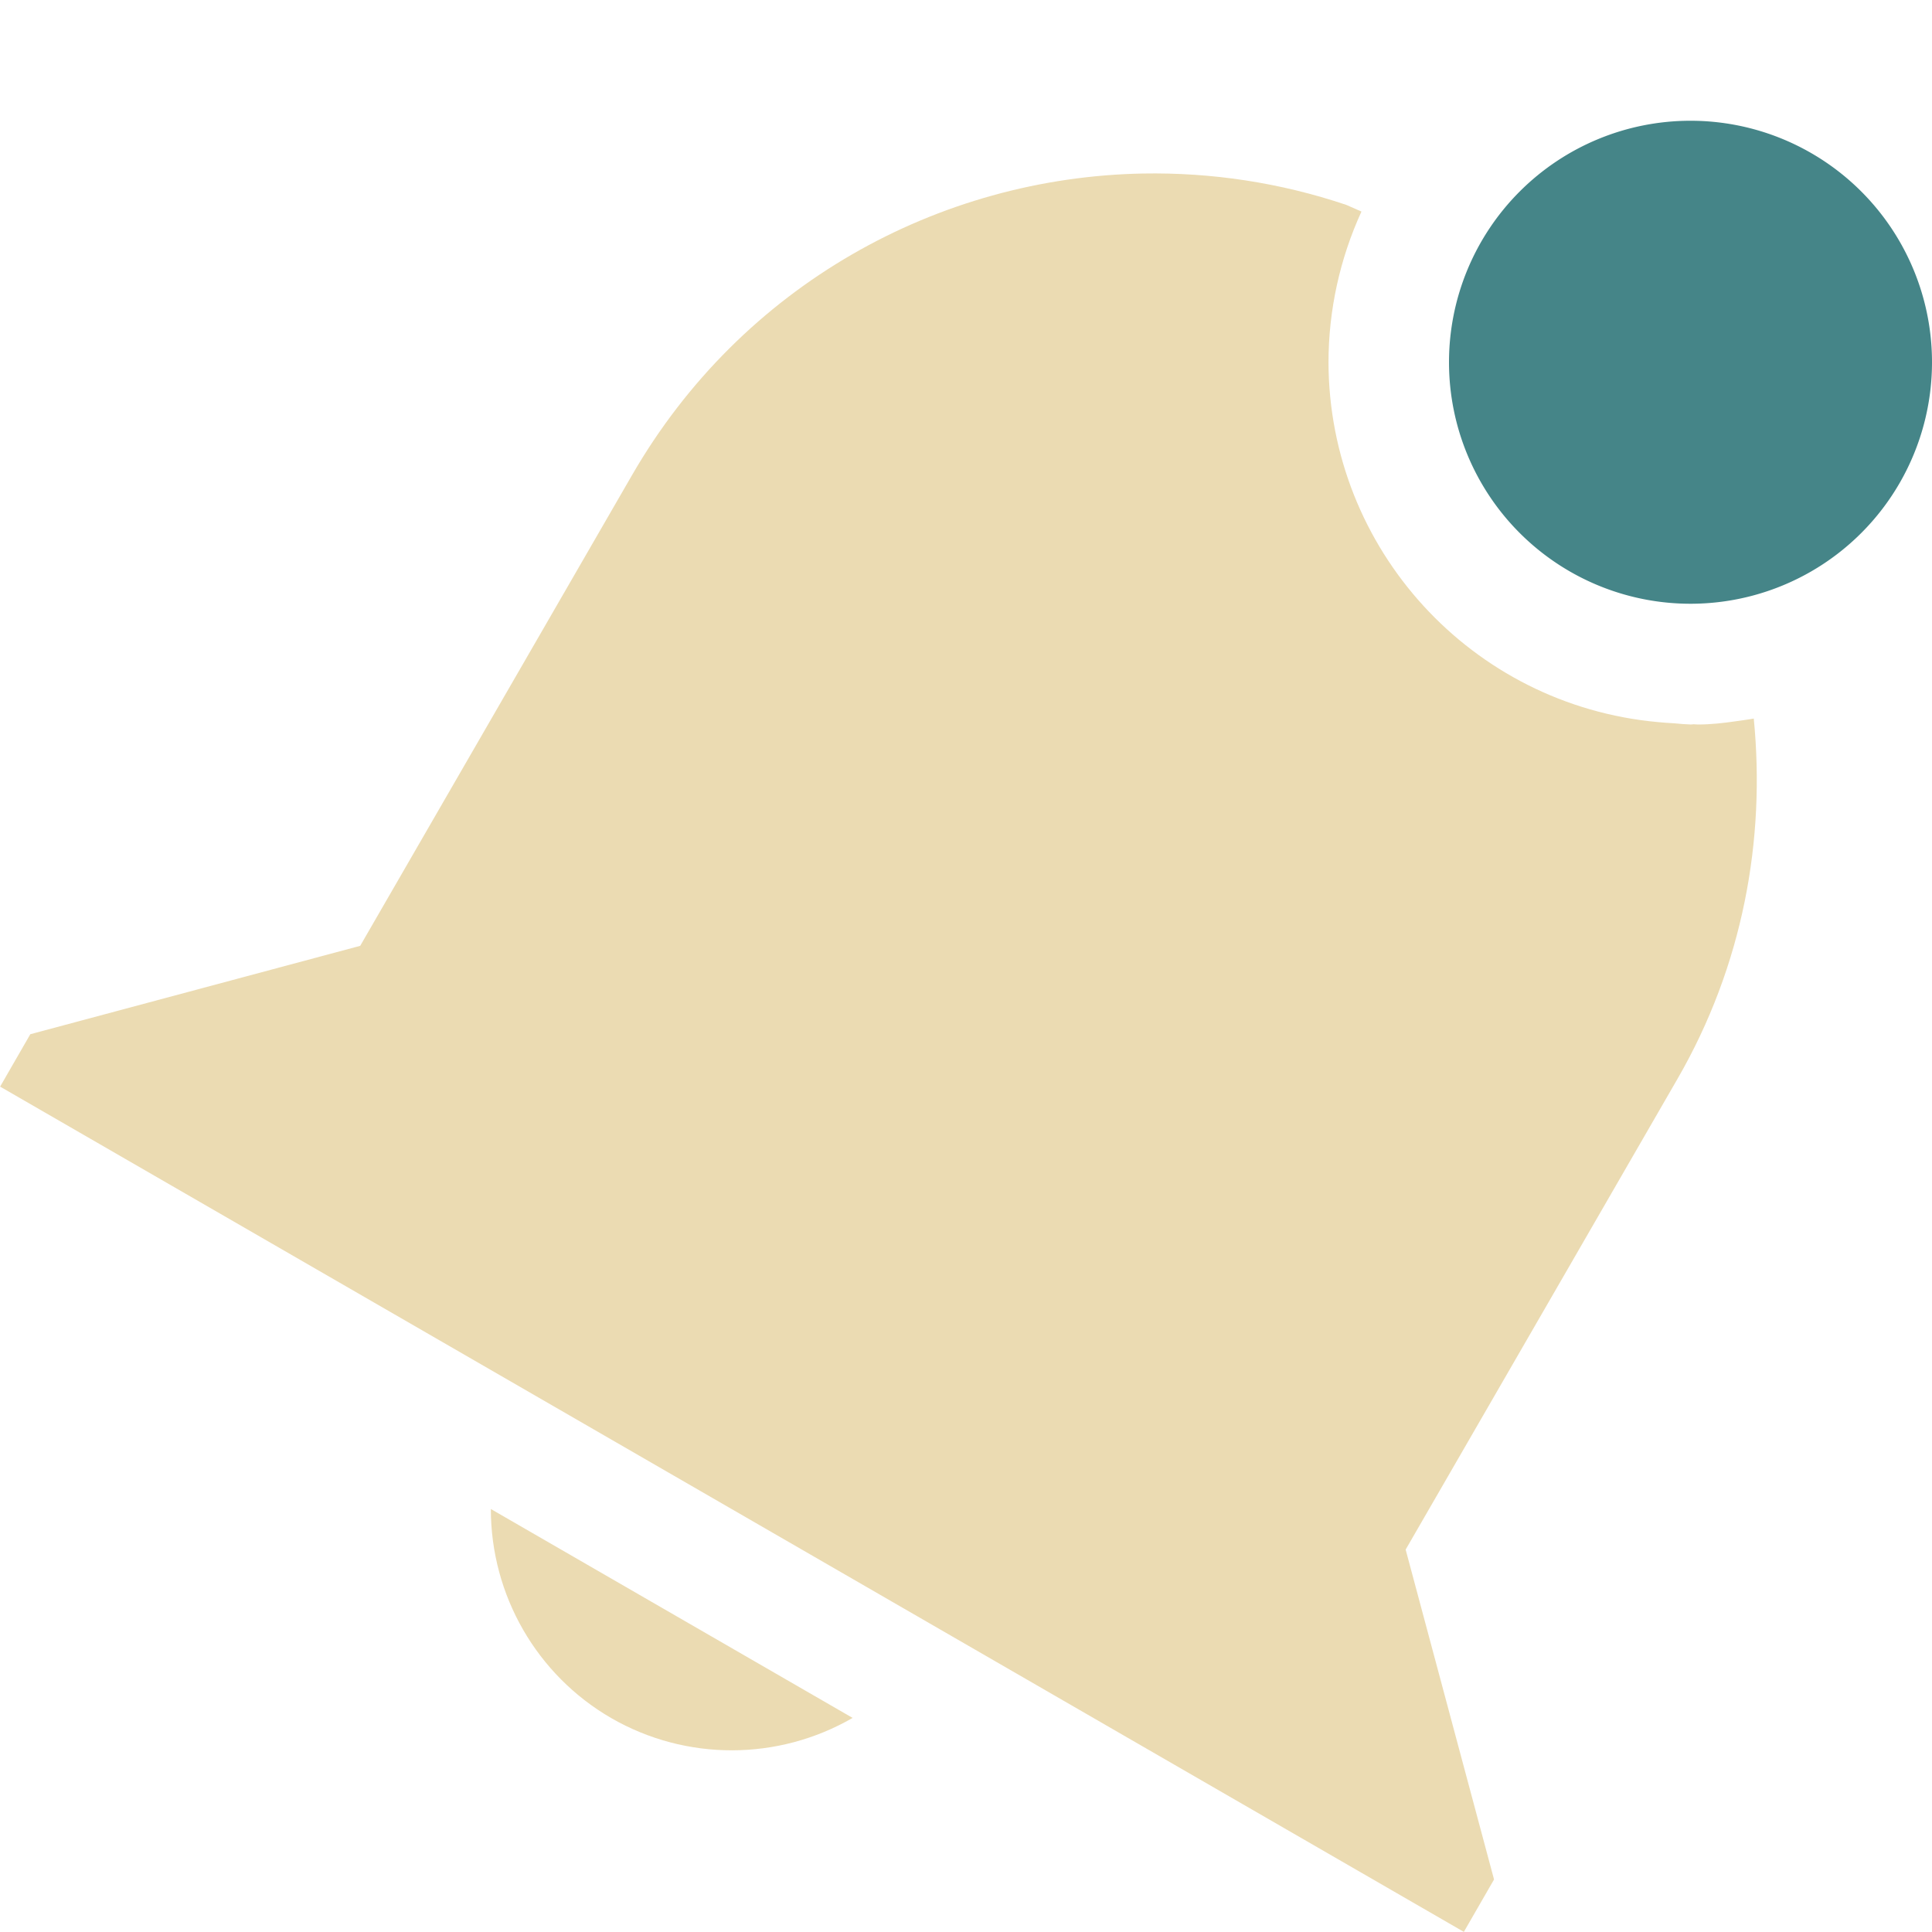
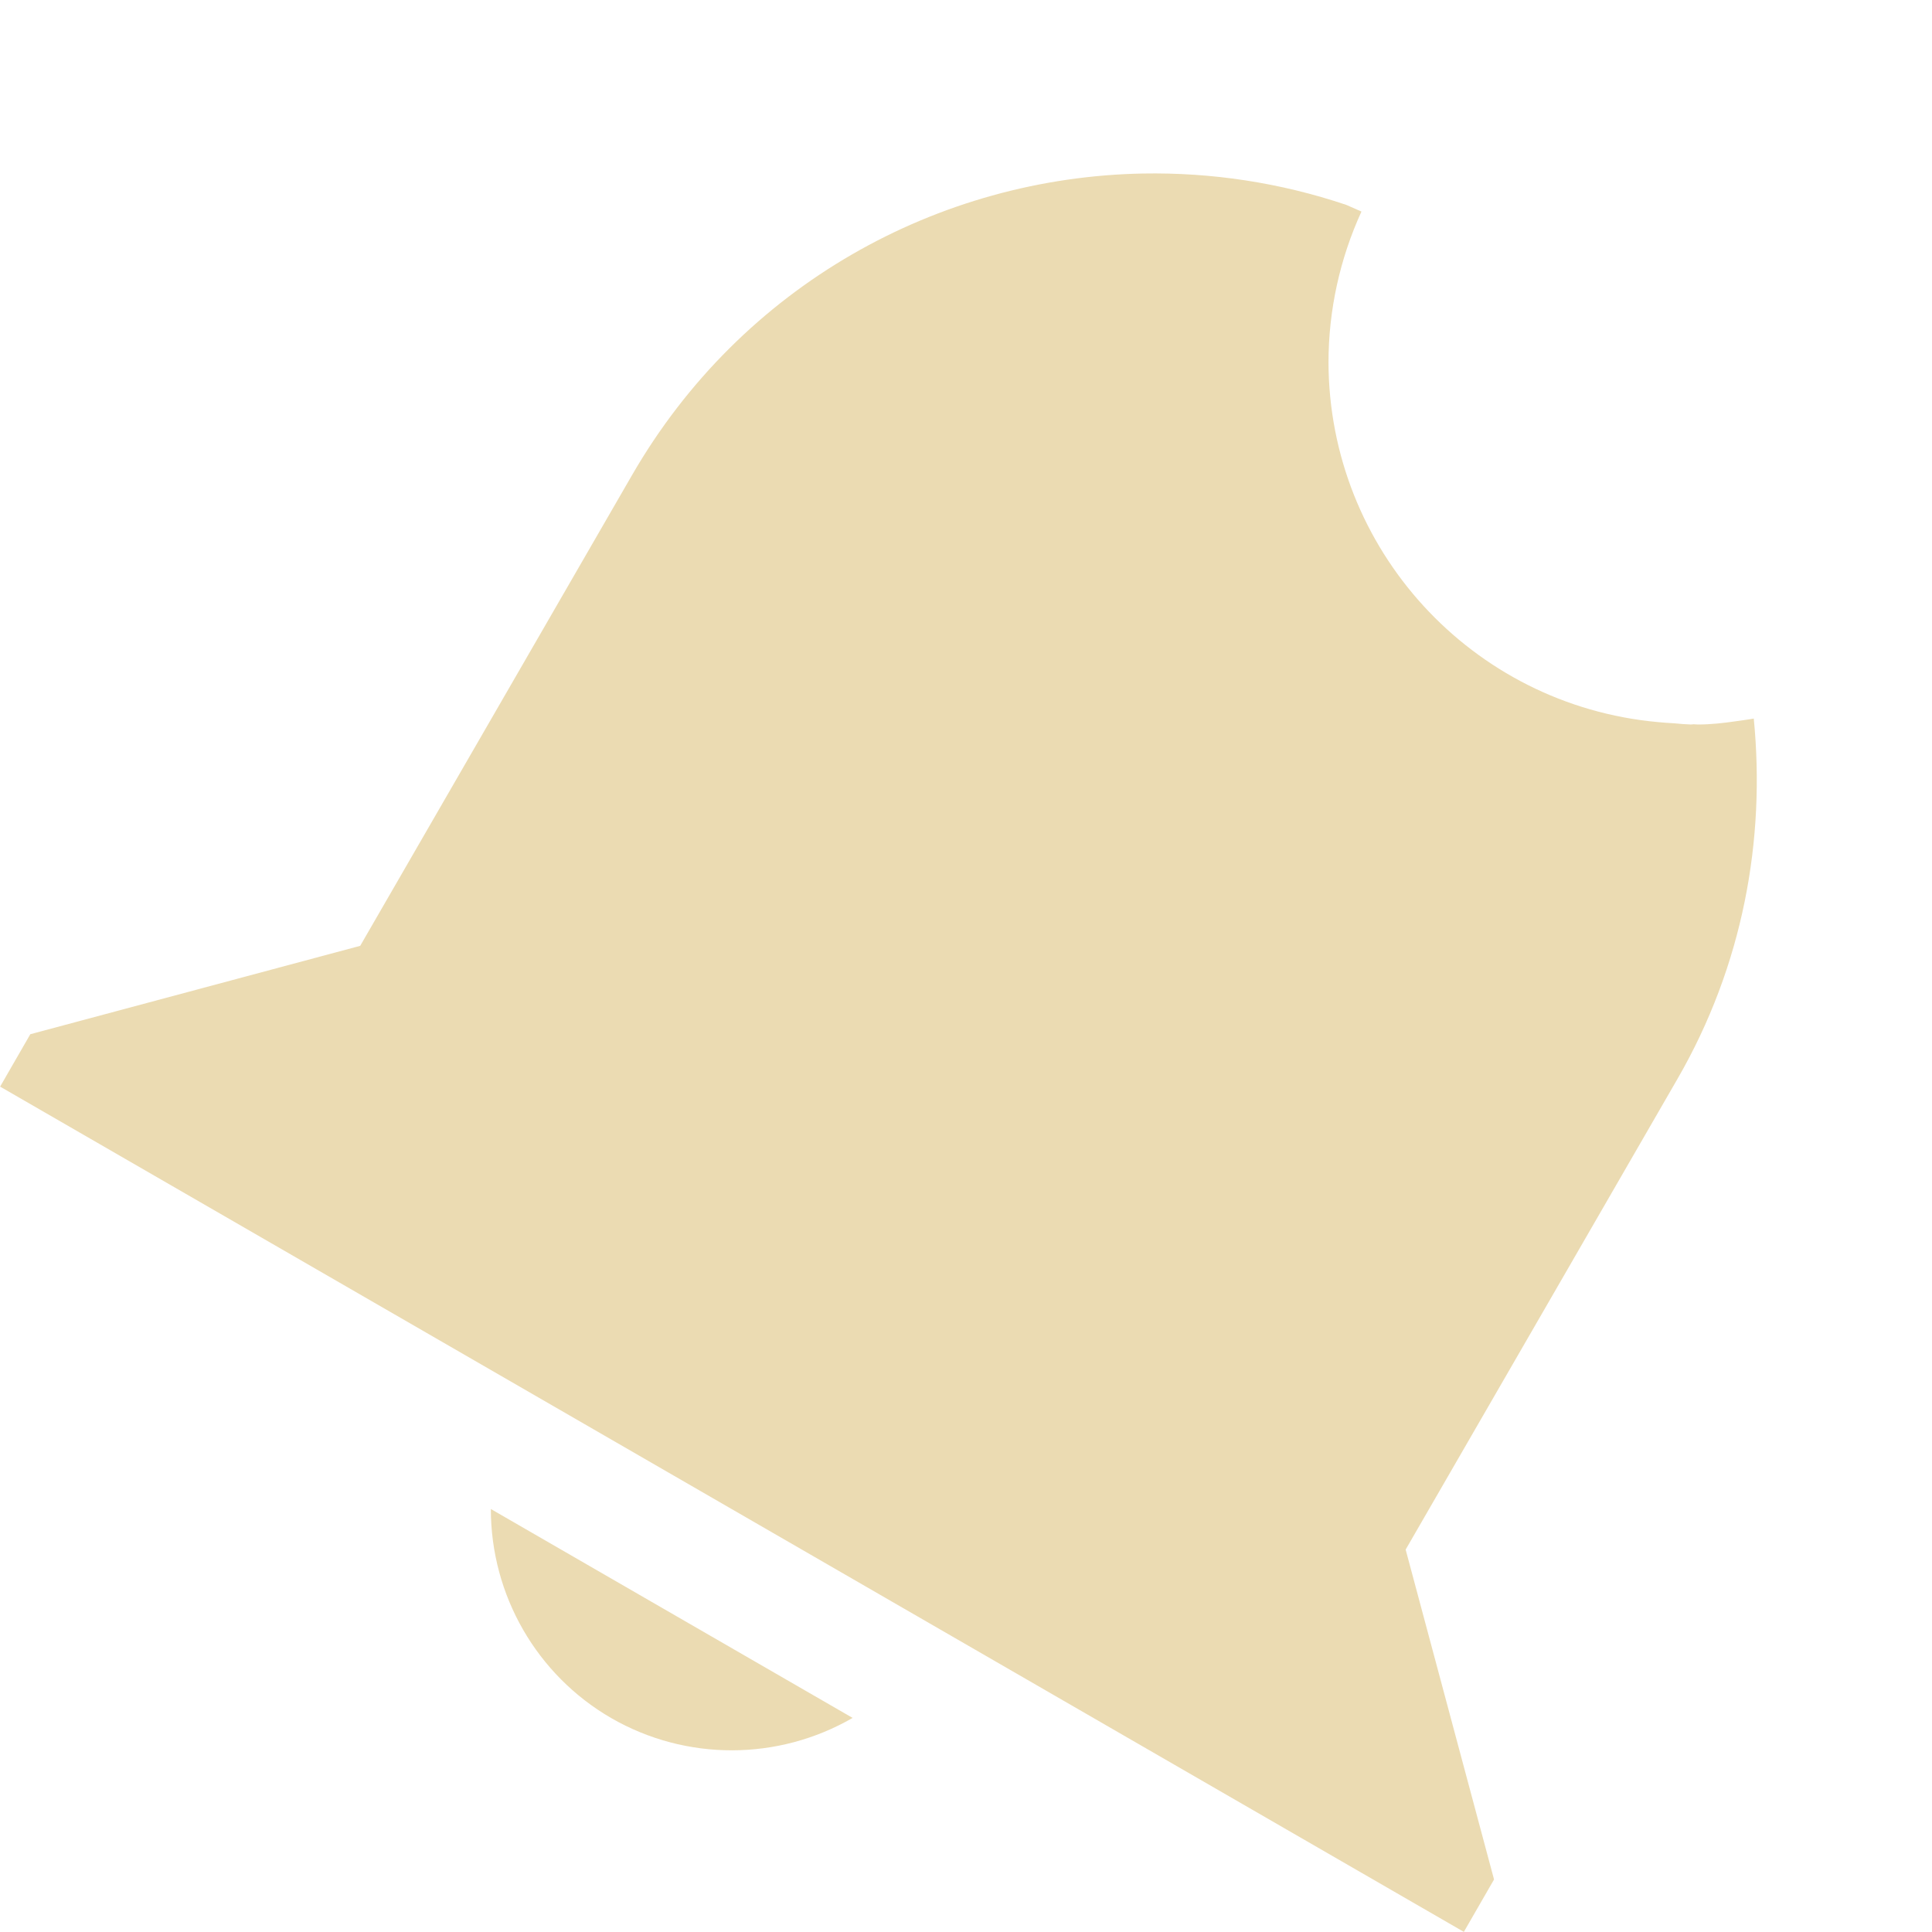
<svg xmlns="http://www.w3.org/2000/svg" width="16" height="16" version="1.1">
  <defs>
    <style id="current-color-scheme" type="text/css">.ColorScheme-Text { color:#ebdbb2; } .ColorScheme-Highlight { color:#458588; } .ColorScheme-NeutralText { color:#fe8019; } .ColorScheme-PositiveText { color:#689d6a; } .ColorScheme-NegativeText { color:#fb4934; }</style>
  </defs>
  <path class="ColorScheme-Text" d="m9.465 1.437c-1.692 0.032-3.322 0.922-4.232 2.5l-2.25 3.896-2.732 0.732-0.25 0.434 1.732 1 10.39 6 0.25-0.434-0.732-2.732 1.25-2.164 1-1.732c0.545-0.943 0.731-1.984 0.633-2.986-0.012 2e-3 -0.025 0.004-0.037 0.006-0.037 0.006-0.074 0.011-0.111 0.016-0.103 0.015-0.208 0.027-0.315 0.027-0.012 0-0.023-0.002-0.035-2e-3 -0.008 6.97e-4 -0.016 0.001-0.023 2e-3 -0.046-0.002-0.093-0.005-0.139-0.01-0.045-3e-3 -0.09-0.005-0.135-0.01-1.542-0.141-2.723-1.432-2.727-2.98 4.74e-4 -0.431 0.094-0.857 0.273-1.248-0.054-0.024-0.124-0.054-0.125-0.055-0.552-0.186-1.121-0.27-1.684-0.26zm-5.4 11.06c0 0.714 0.38 1.375 0.998 1.732 0.618 0.356 1.38 0.355 1.998-2e-3z" fill="currentColor" />
-   <path class="ColorScheme-Highlight" d="m16 3a2 2 0 0 1-2 2 2 2 0 0 1-2-2 2 2 0 0 1 2-2 2 2 0 0 1 2 2z" fill="currentColor" />
</svg>